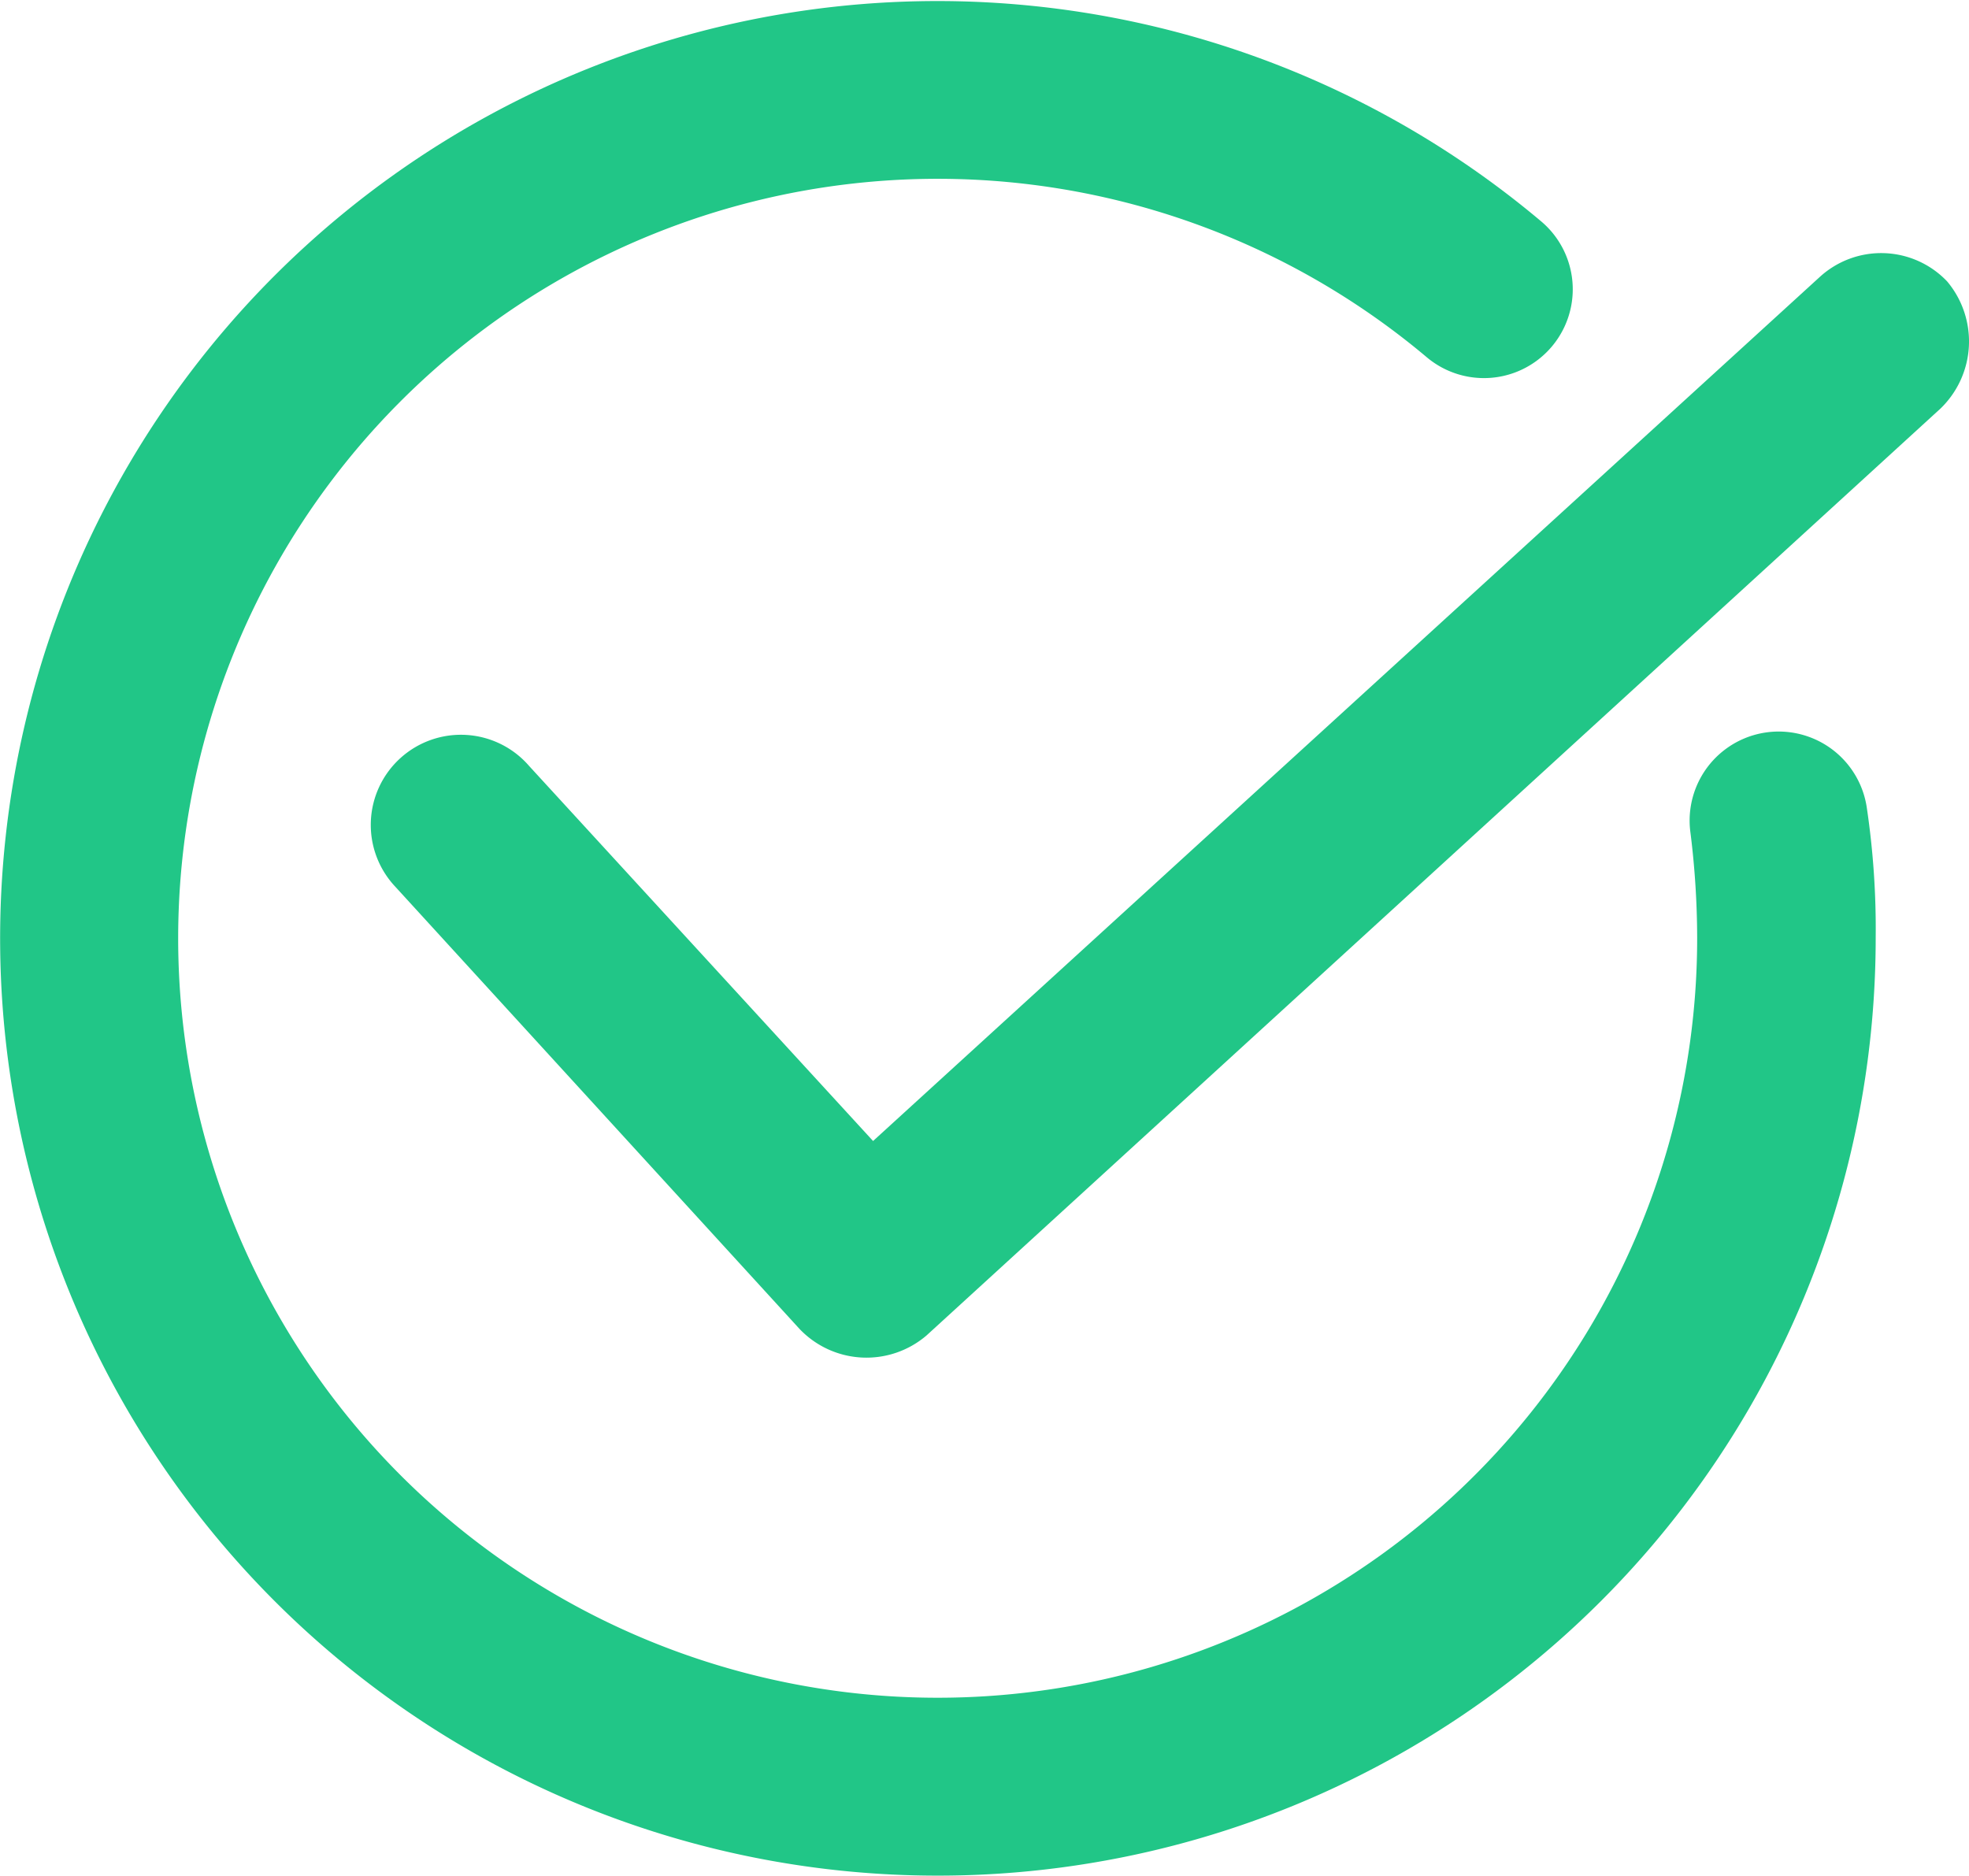
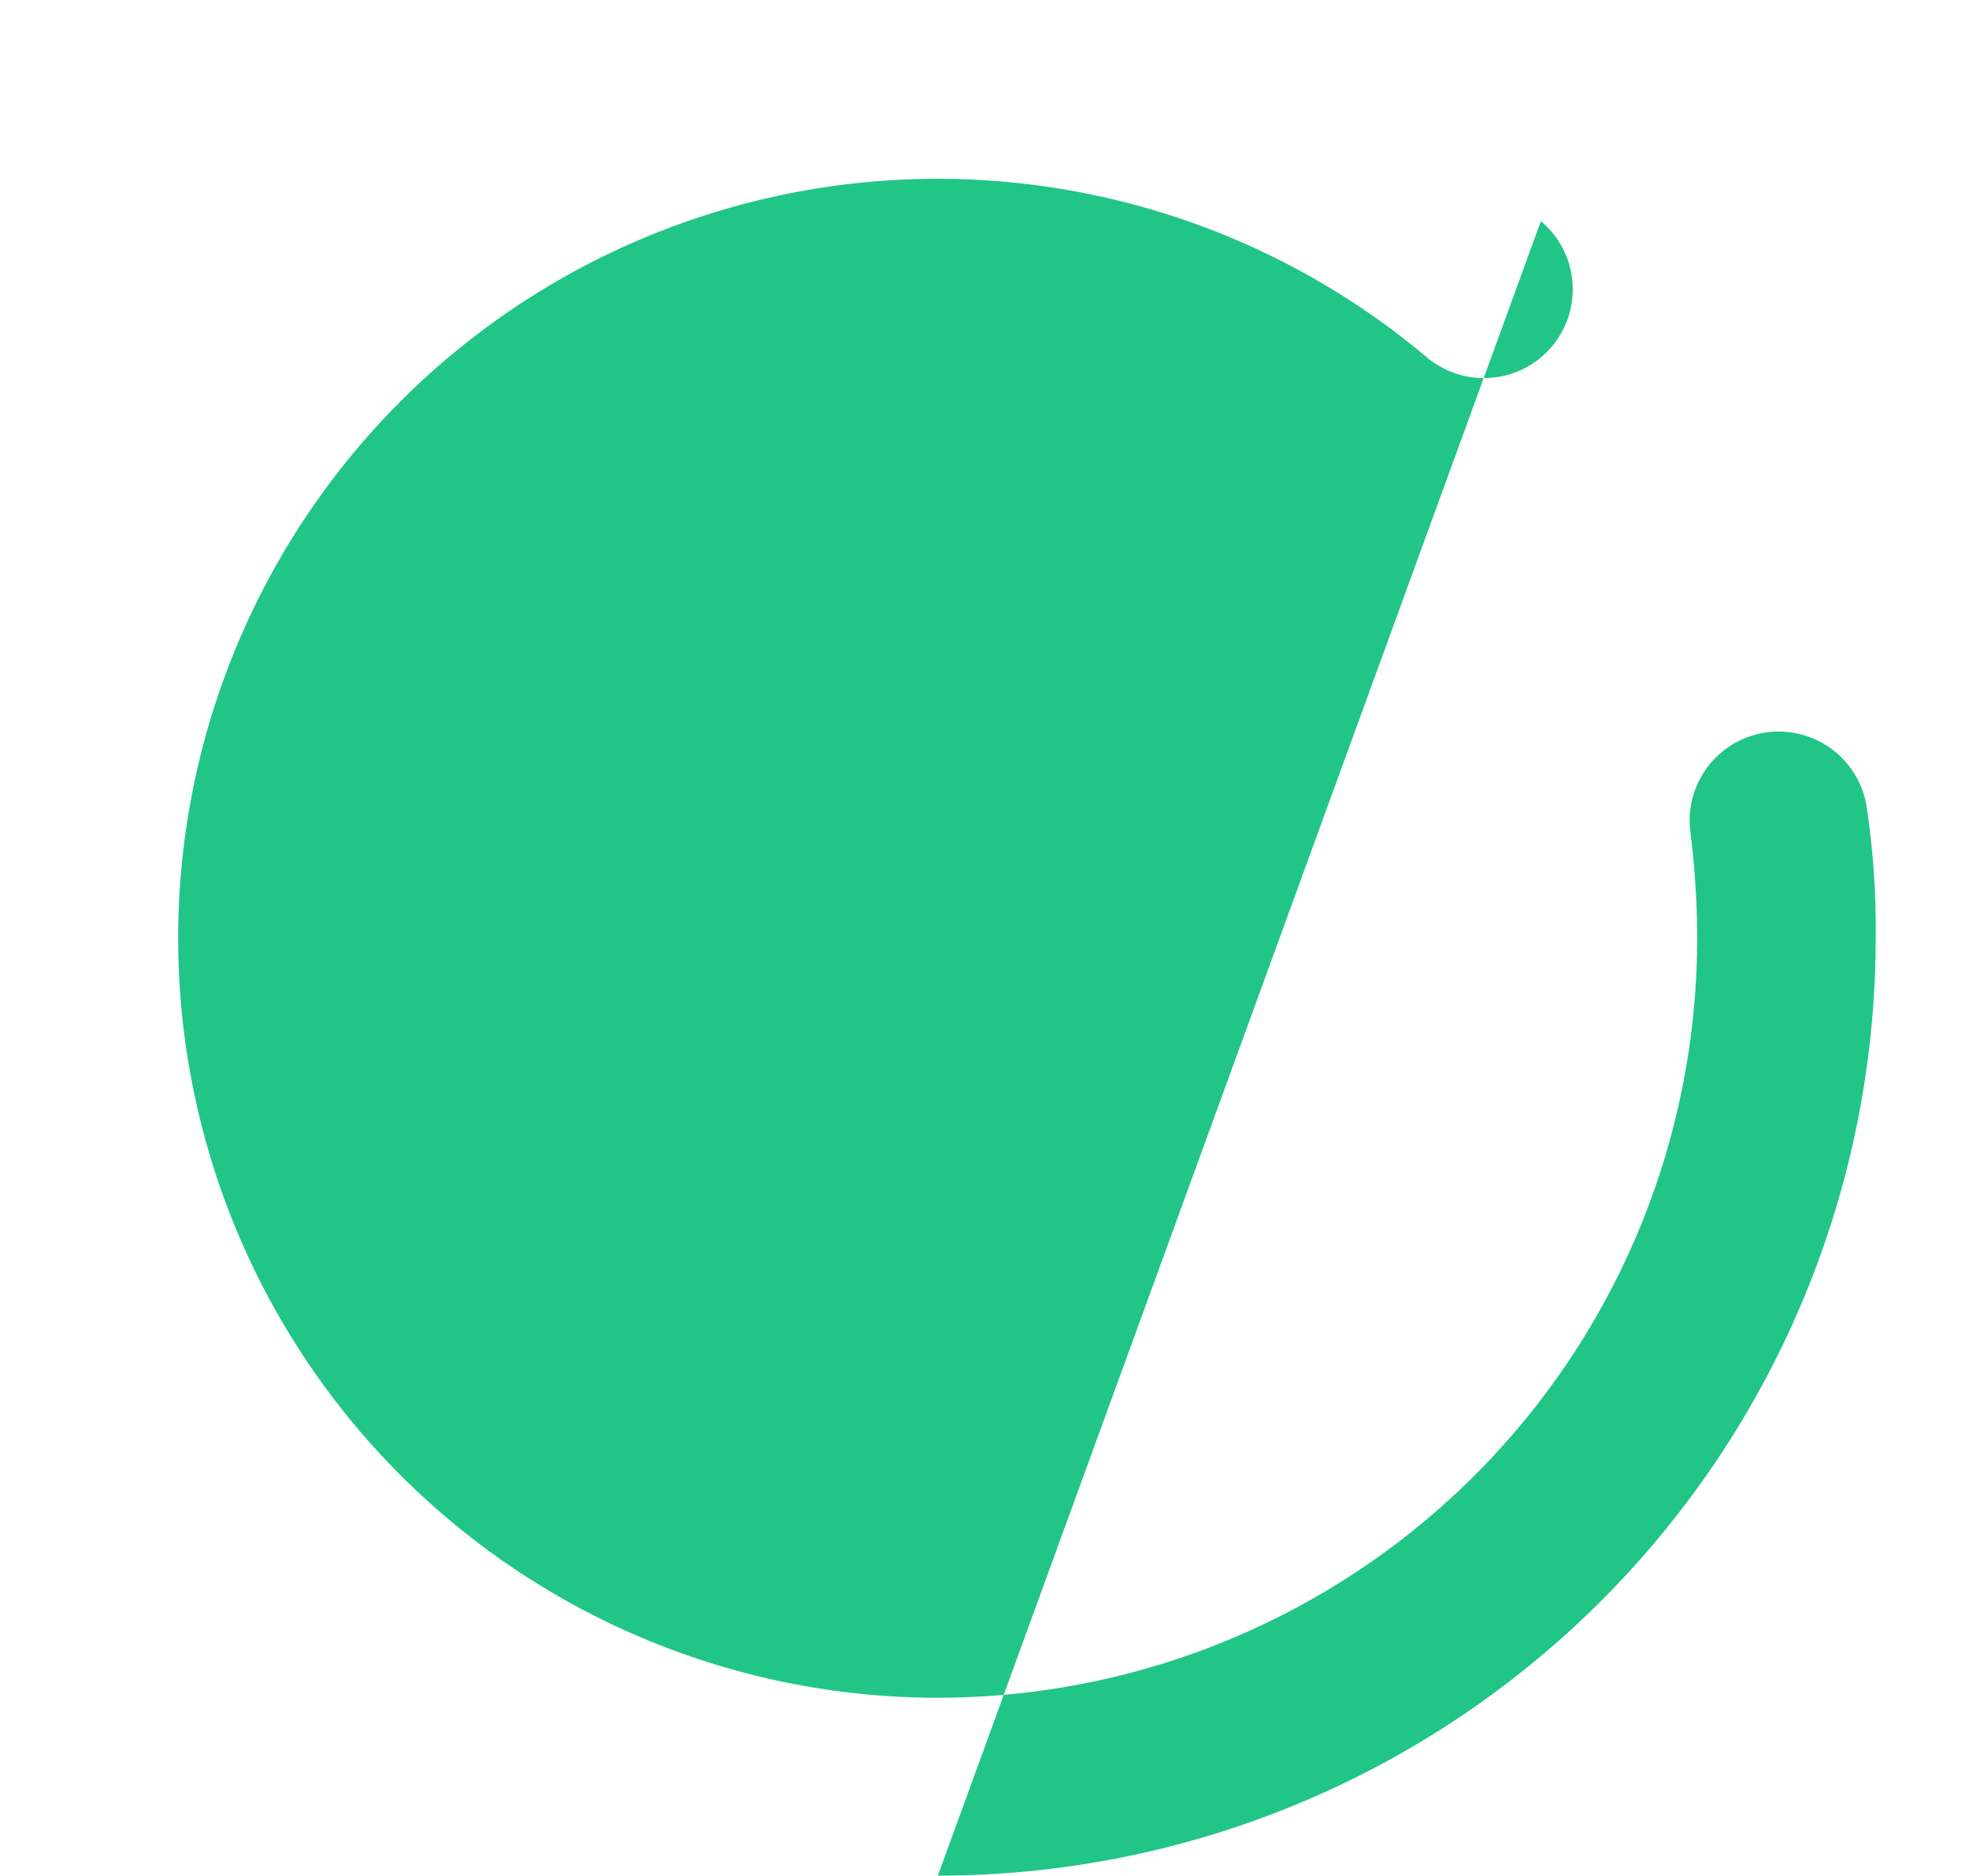
<svg xmlns="http://www.w3.org/2000/svg" width="44.778" height="42.656" viewBox="0 0 44.778 42.656">
  <g id="done" transform="translate(-8 -8)">
    <g id="Group_9229" data-name="Group 9229" transform="translate(8 8)">
-       <path id="Path_8412" data-name="Path 8412" d="M57.616,19.876,36.085,39.528,28.264,31a2.05,2.05,0,1,0-3.047,2.742l9.191,10.055a2.1,2.1,0,0,0,2.894.152L60.358,22.872a2.121,2.121,0,0,0,.152-2.894A2.069,2.069,0,0,0,57.616,19.876Z" transform="translate(-16.23 -13.579)" fill="#21c687" />
-       <path id="Path_8413" data-name="Path 8413" d="M29.328,50.656A21.325,21.325,0,0,0,50.656,29.328a18.714,18.714,0,0,0-.2-2.945,2.025,2.025,0,1,0-4.012.559,19.442,19.442,0,0,1,.152,2.387,17.272,17.272,0,1,1-6.144-13.2,2.019,2.019,0,0,0,2.59-3.1A21.316,21.316,0,1,0,29.328,50.656Z" transform="translate(-8 -8)" fill="#21c687" />
+       <path id="Path_8413" data-name="Path 8413" d="M29.328,50.656A21.325,21.325,0,0,0,50.656,29.328a18.714,18.714,0,0,0-.2-2.945,2.025,2.025,0,1,0-4.012.559,19.442,19.442,0,0,1,.152,2.387,17.272,17.272,0,1,1-6.144-13.2,2.019,2.019,0,0,0,2.59-3.1Z" transform="translate(-8 -8)" fill="#21c687" />
    </g>
  </g>
</svg>